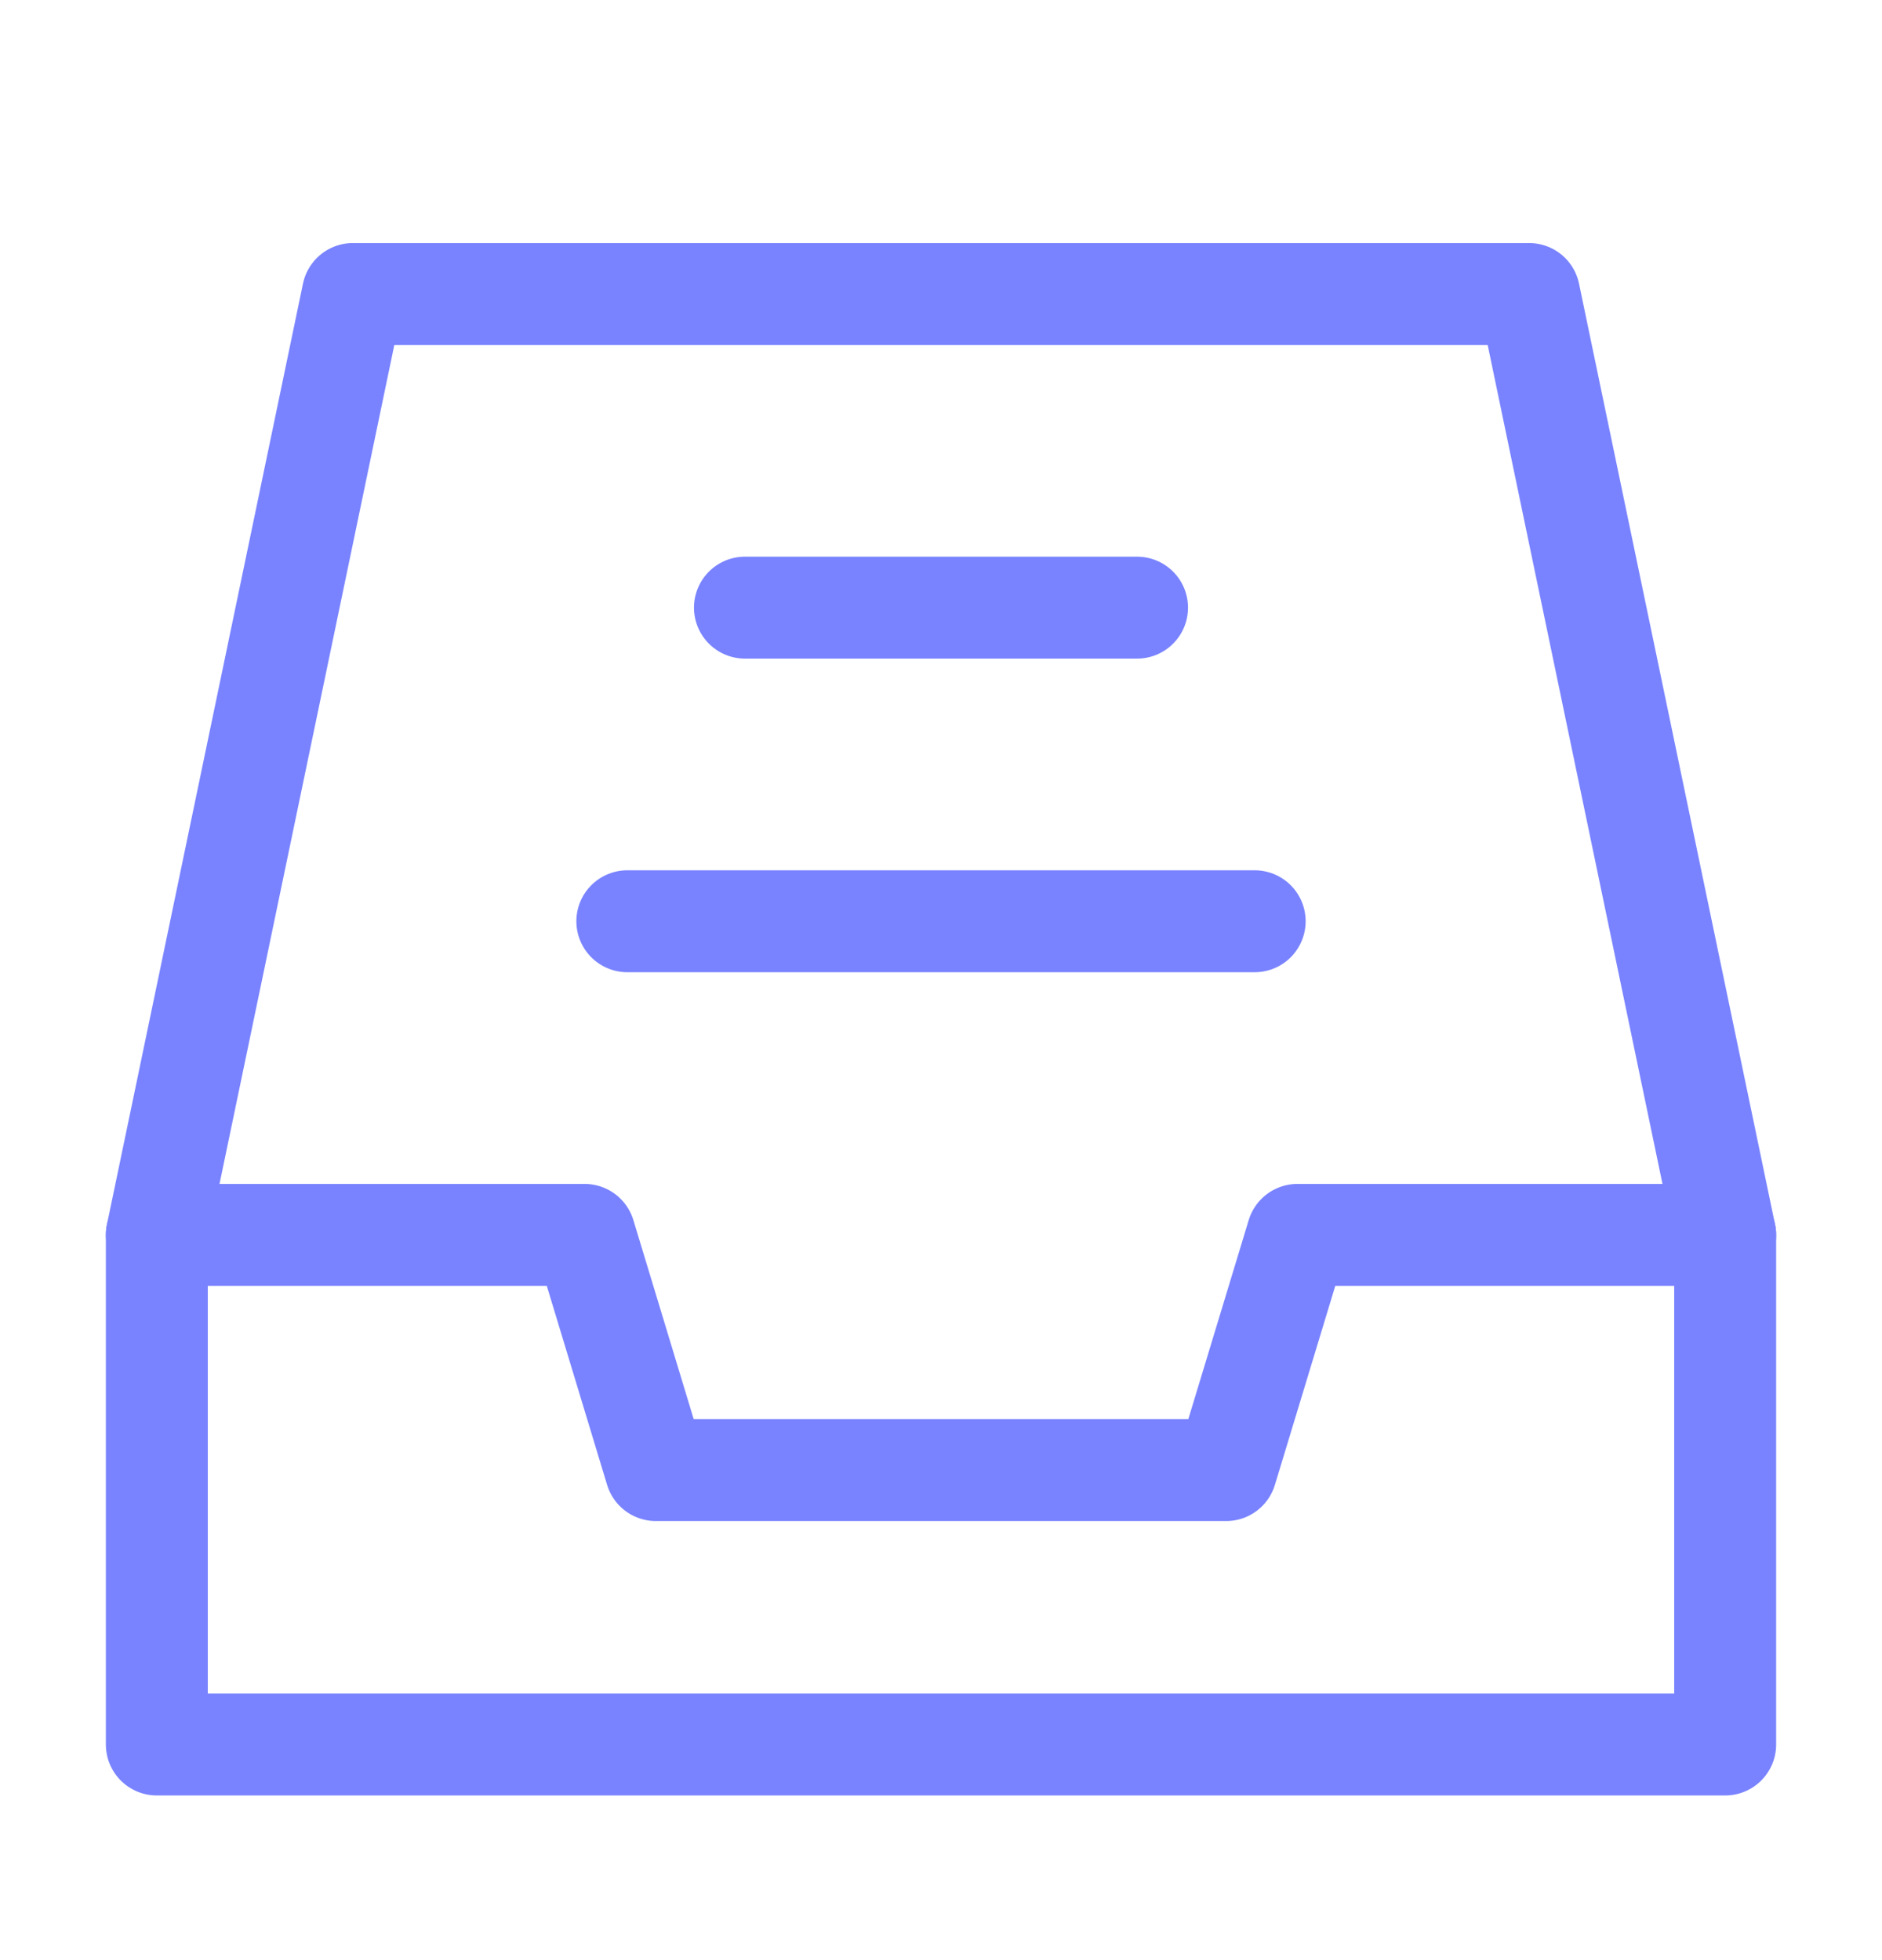
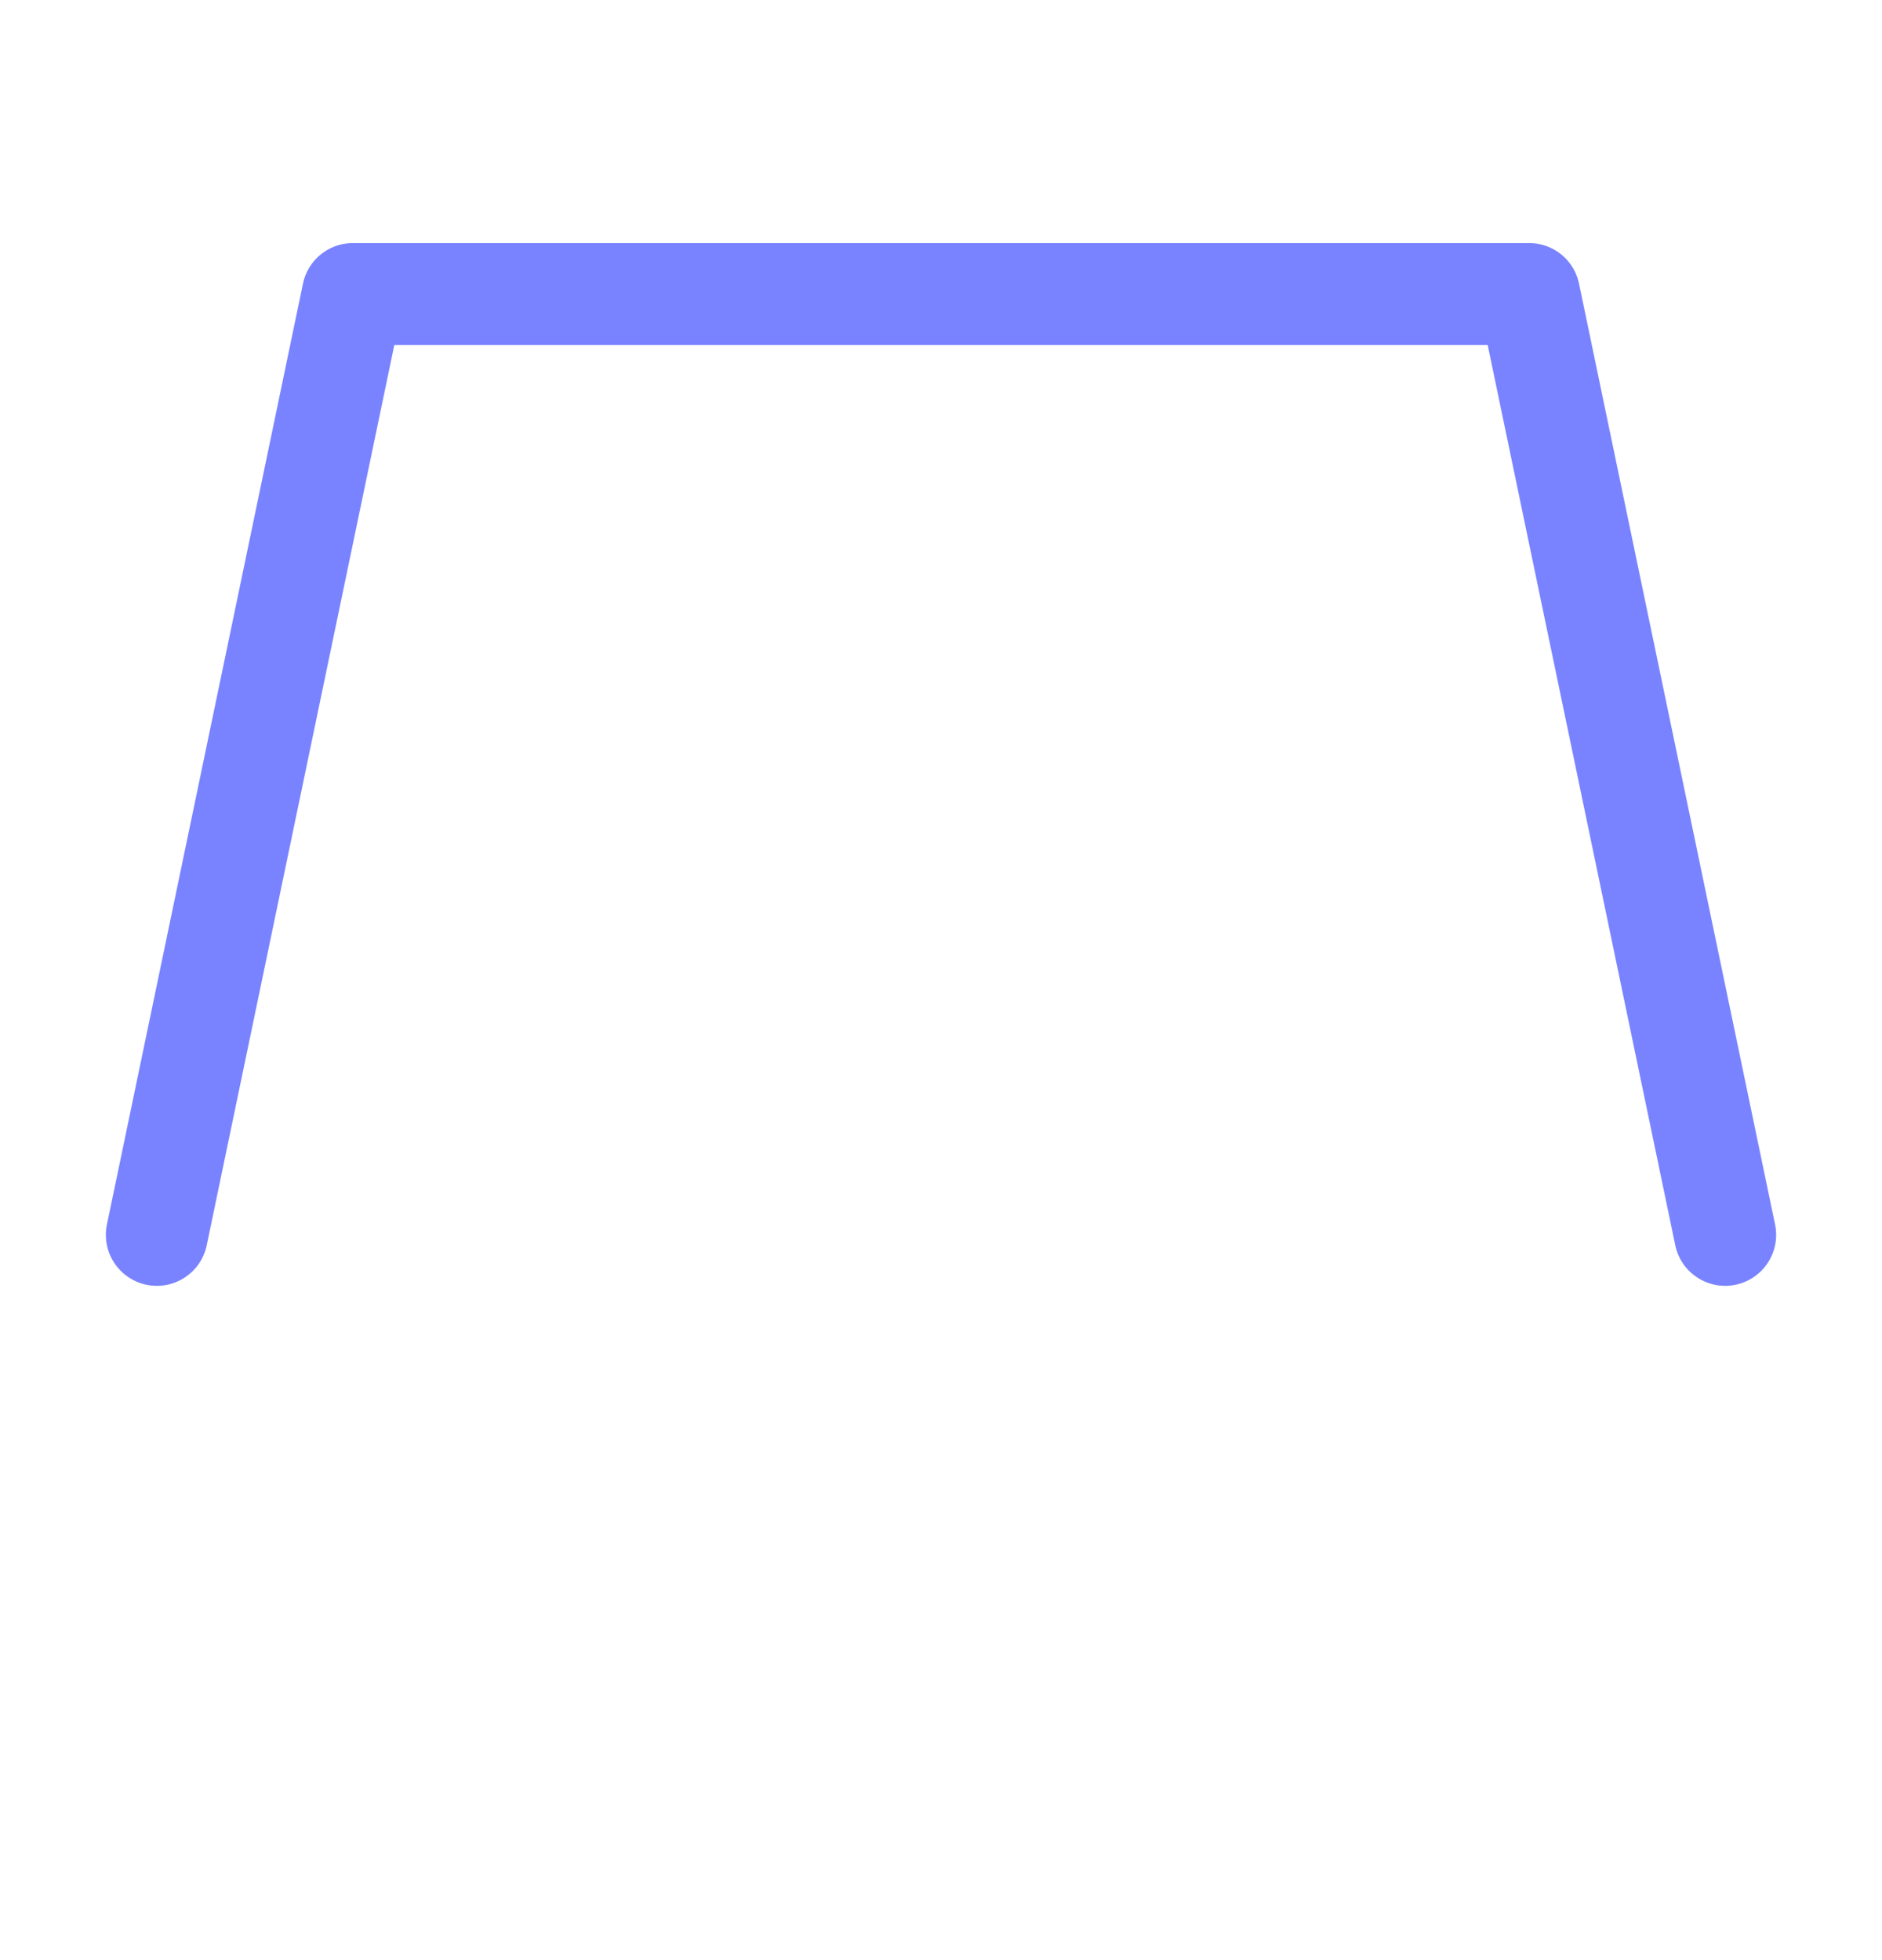
<svg xmlns="http://www.w3.org/2000/svg" width="24" height="25" viewBox="0 0 24 25" fill="none">
  <path d="M2 15.75L4.5 3.75H19.5L22 15.75" stroke="#7983FF" stroke-width="1.3" stroke-linecap="round" stroke-linejoin="round" />
-   <path d="M2 15.75H7.455L8.364 18.75H15.636L16.546 15.75H22V22.25H2V15.75Z" stroke="#7983FF" stroke-width="1.3" stroke-linejoin="round" />
-   <path d="M9.5 7.75H14.5" stroke="#7983FF" stroke-width="1.3" stroke-linecap="round" stroke-linejoin="round" />
-   <path d="M8 11.75H16" stroke="#7983FF" stroke-width="1.3" stroke-linecap="round" stroke-linejoin="round" />
</svg>